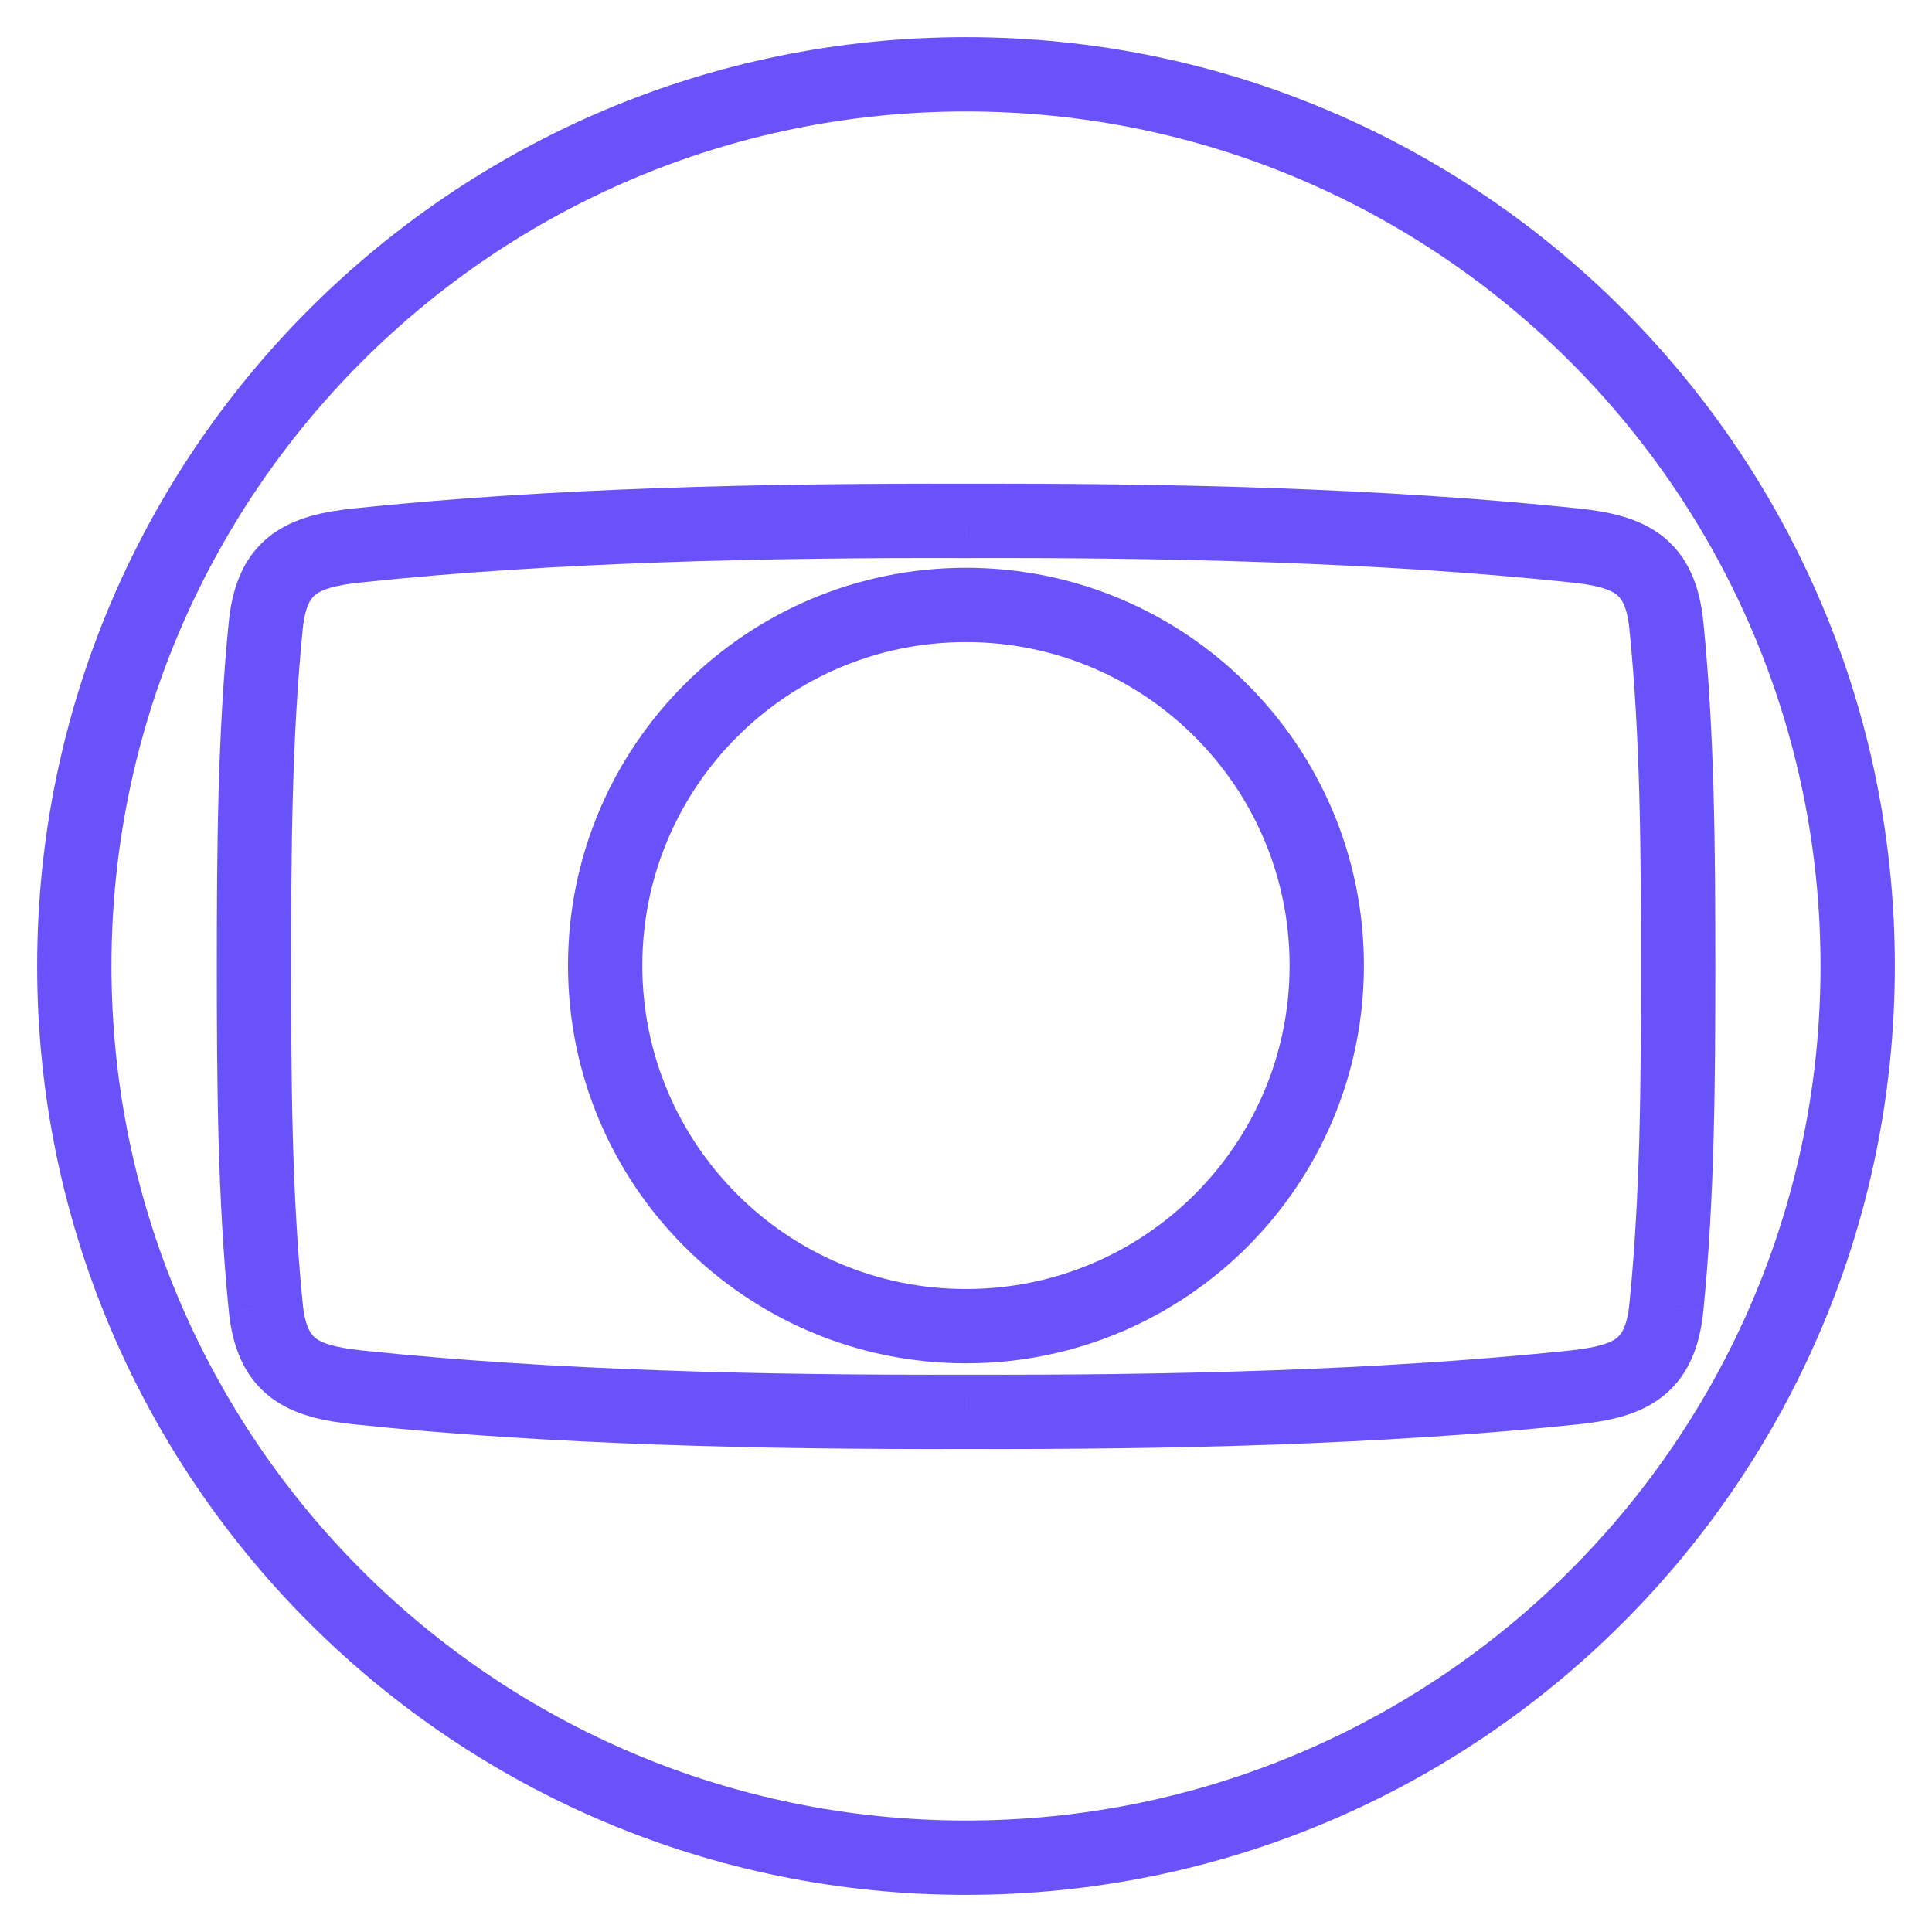
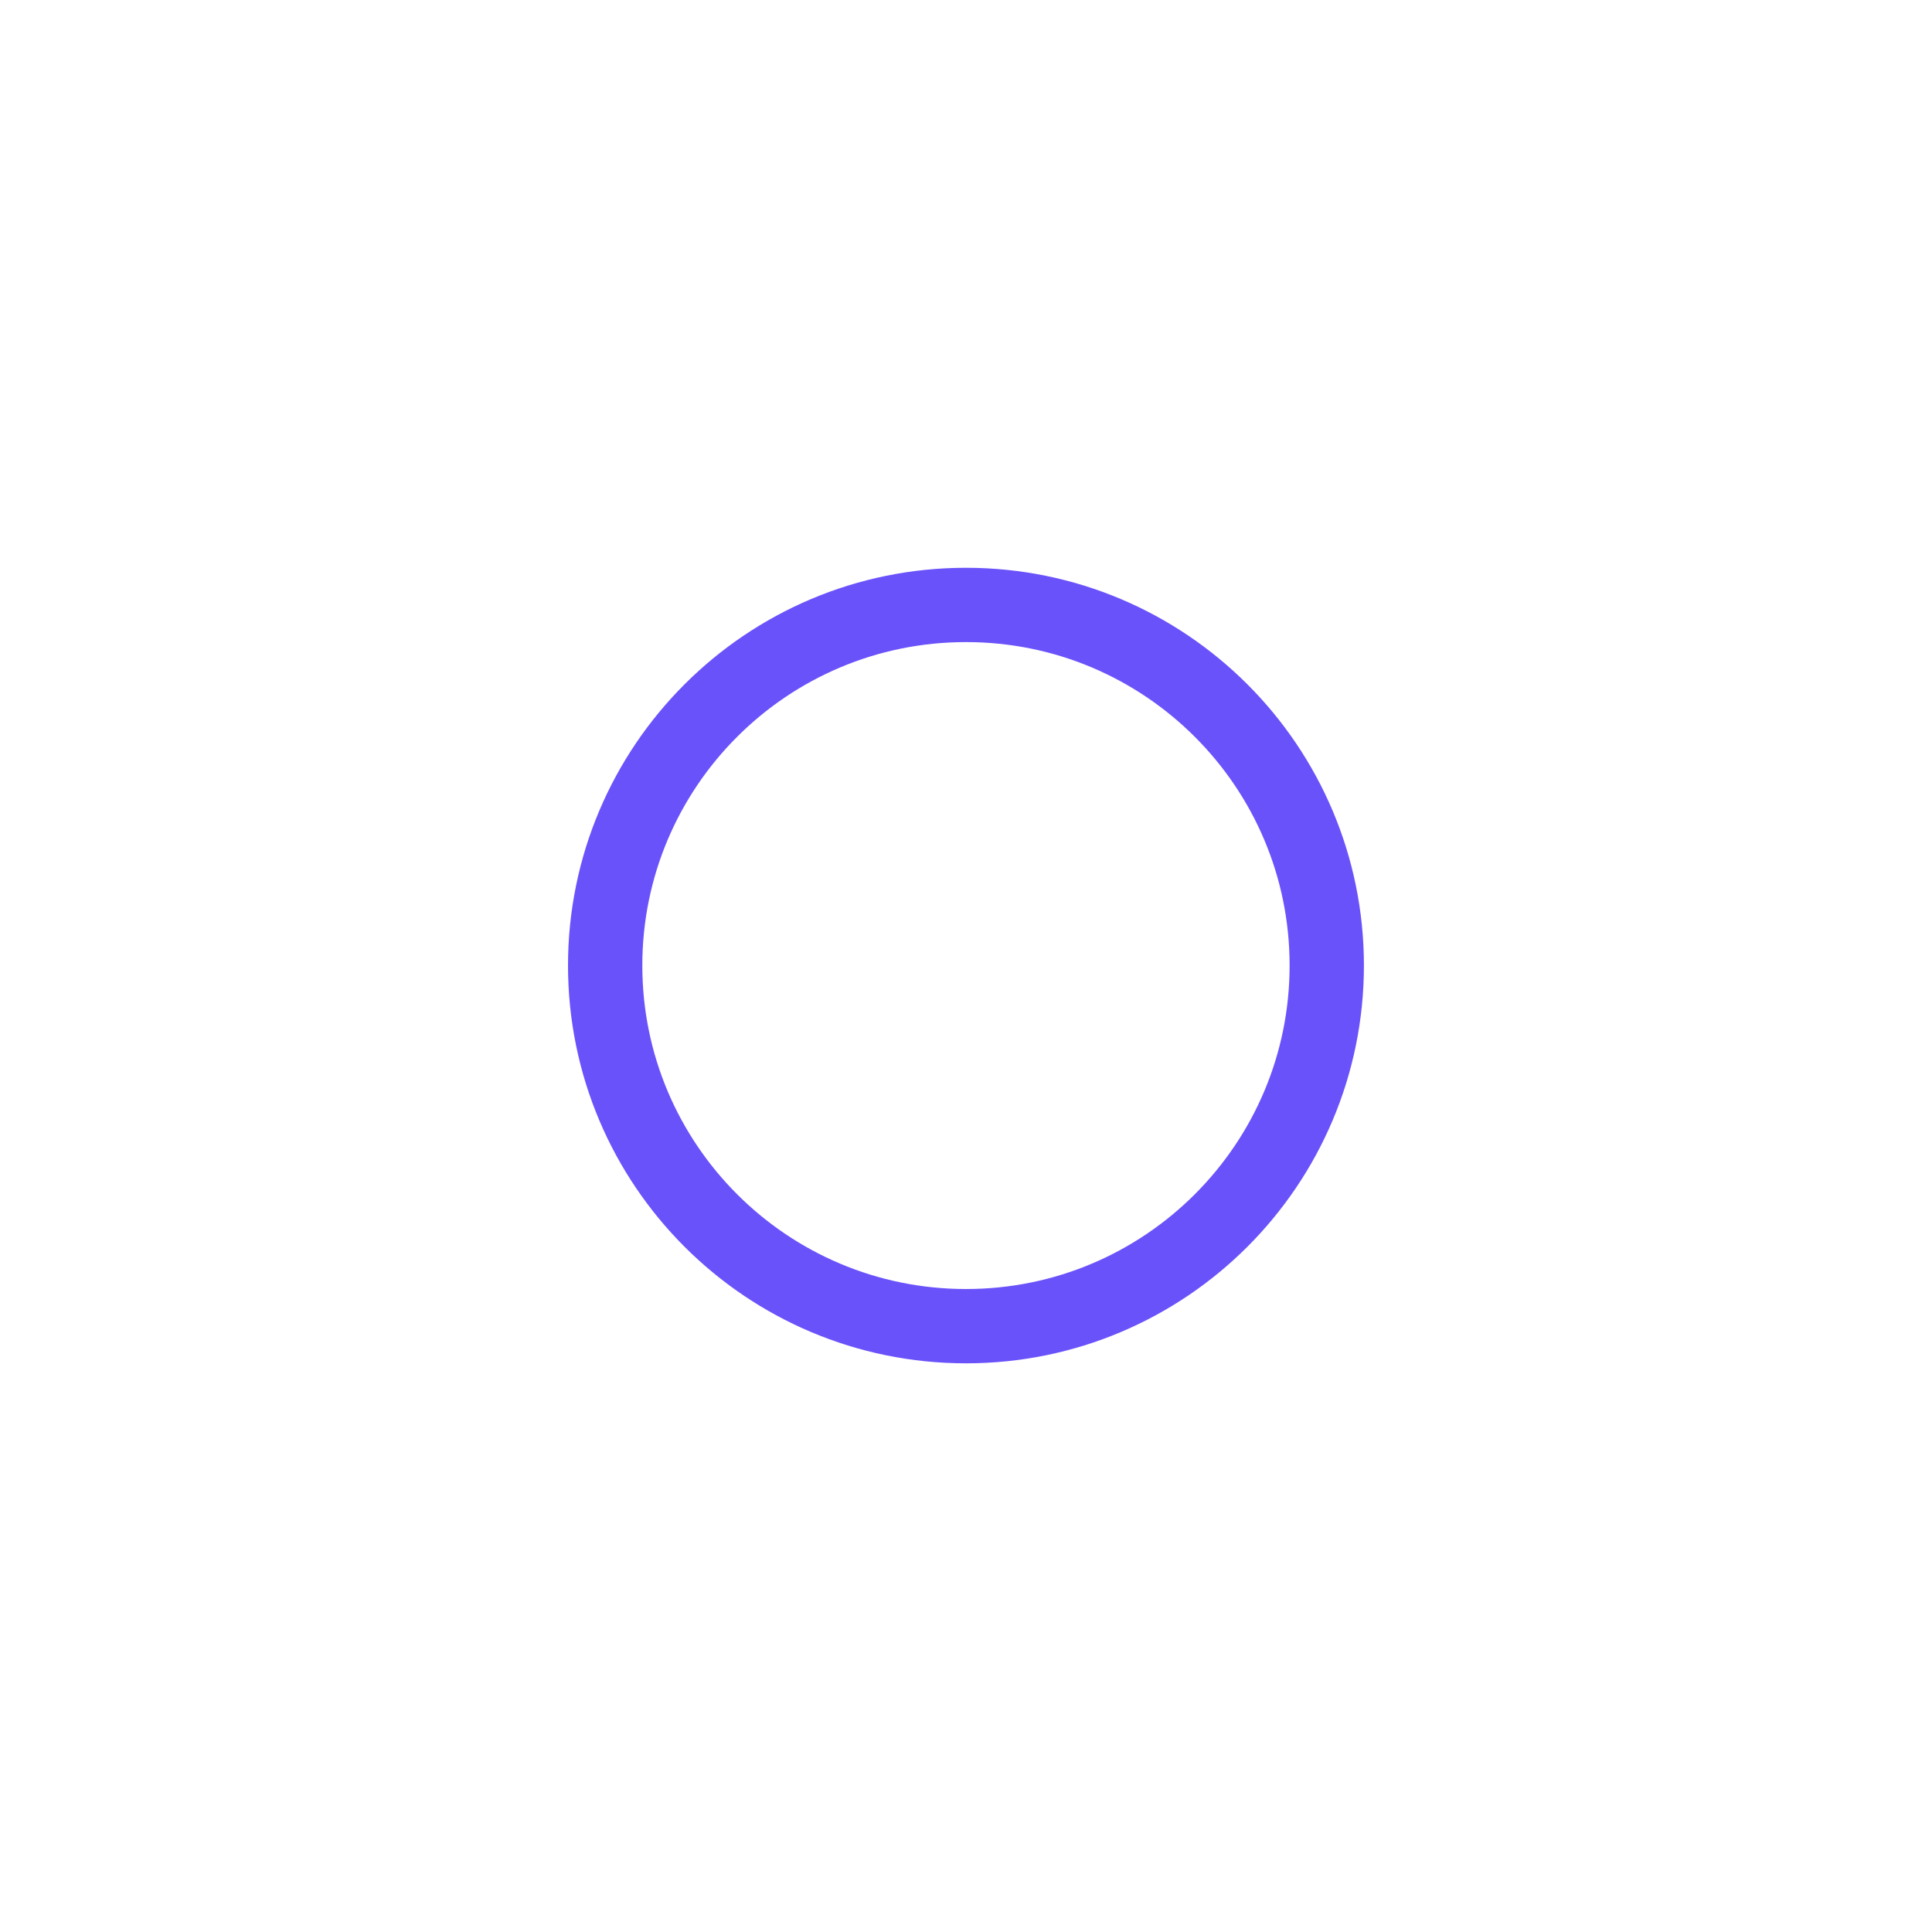
<svg xmlns="http://www.w3.org/2000/svg" width="26" height="26" viewBox="0 0 26 26" fill="none">
-   <path d="M13.001 19L13.003 18.5L13 18.5L13.001 19ZM4.817 18.671L4.764 19.168L4.764 19.168L4.817 18.671ZM3.576 17.594L3.079 17.643L3.079 17.644L3.576 17.594ZM3.576 8.417L3.079 8.367L3.079 8.367L3.576 8.417ZM4.817 7.339L4.869 7.837L4.869 7.837L4.817 7.339ZM13.001 7.01L13 7.51L13.003 7.51L13.001 7.01ZM21.186 7.339L21.134 7.837L21.134 7.837L21.186 7.339ZM22.425 8.417L22.923 8.367L22.923 8.367L22.425 8.417ZM22.425 17.594L22.923 17.644L22.923 17.643L22.425 17.594ZM21.134 18.174C18.557 18.445 15.694 18.508 13.003 18.5L13 19.5C15.704 19.508 18.609 19.445 21.239 19.168L21.134 18.174ZM13 18.5C10.307 18.508 7.445 18.445 4.869 18.174L4.764 19.168C7.394 19.445 10.298 19.508 13.003 19.5L13 18.5ZM4.869 18.174C4.5 18.134 4.335 18.076 4.249 18.01C4.193 17.967 4.107 17.872 4.074 17.543L3.079 17.644C3.128 18.127 3.285 18.531 3.64 18.803C3.965 19.053 4.379 19.127 4.764 19.168L4.869 18.174ZM4.074 17.544C3.928 16.081 3.918 14.565 3.918 13.005H2.918C2.918 14.562 2.927 16.124 3.079 17.643L4.074 17.544ZM3.918 13.005C3.918 11.445 3.928 9.928 4.074 8.467L3.079 8.367C2.927 9.885 2.918 11.448 2.918 13.005H3.918ZM4.074 8.467C4.107 8.138 4.193 8.043 4.249 8C4.336 7.933 4.5 7.875 4.869 7.837L4.764 6.842C4.379 6.883 3.965 6.957 3.64 7.207C3.285 7.48 3.128 7.884 3.079 8.367L4.074 8.467ZM4.869 7.837C7.445 7.565 10.307 7.502 13 7.51L13.003 6.51C10.298 6.502 7.394 6.565 4.764 6.842L4.869 7.837ZM13.003 7.51C15.694 7.502 18.557 7.565 21.134 7.837L21.239 6.842C18.609 6.565 15.704 6.502 13 6.51L13.003 7.51ZM21.134 7.837C21.502 7.875 21.666 7.933 21.753 8C21.809 8.043 21.895 8.138 21.928 8.467L22.923 8.367C22.874 7.884 22.717 7.48 22.362 7.207C22.037 6.957 21.623 6.883 21.239 6.842L21.134 7.837ZM21.928 8.467C22.075 9.928 22.084 11.444 22.084 13.005H23.084C23.084 11.448 23.075 9.885 22.923 8.367L21.928 8.467ZM22.084 13.005C22.084 14.565 22.075 16.081 21.928 17.544L22.923 17.643C23.075 16.124 23.084 14.561 23.084 13.005H22.084ZM21.928 17.543C21.895 17.872 21.809 17.967 21.753 18.01C21.666 18.076 21.502 18.134 21.134 18.174L21.239 19.168C21.623 19.127 22.037 19.053 22.362 18.803C22.717 18.531 22.874 18.127 22.923 17.644L21.928 17.543ZM13 0.5C6.096 0.5 0.5 6.097 0.5 13H1.5C1.5 6.65 6.648 1.5 13 1.5V0.5ZM0.5 13C0.5 19.904 6.096 25.5 13 25.5V24.5C6.648 24.5 1.5 19.352 1.5 13H0.5ZM13 25.5C19.904 25.5 25.5 19.904 25.5 13H24.5C24.5 19.352 19.351 24.5 13 24.5V25.5ZM25.5 13C25.5 6.097 19.904 0.5 13 0.5V1.5C19.351 1.5 24.5 6.65 24.5 13H25.5Z" fill="#6A52FA" />
  <path fill-rule="evenodd" clip-rule="evenodd" d="M13 8.141C10.318 8.141 8.144 10.314 8.144 12.993C8.144 15.674 10.318 17.847 13 17.847C15.681 17.847 17.855 15.674 17.855 12.993C17.855 10.314 15.681 8.141 13 8.141Z" stroke="#6A52FA" />
</svg>